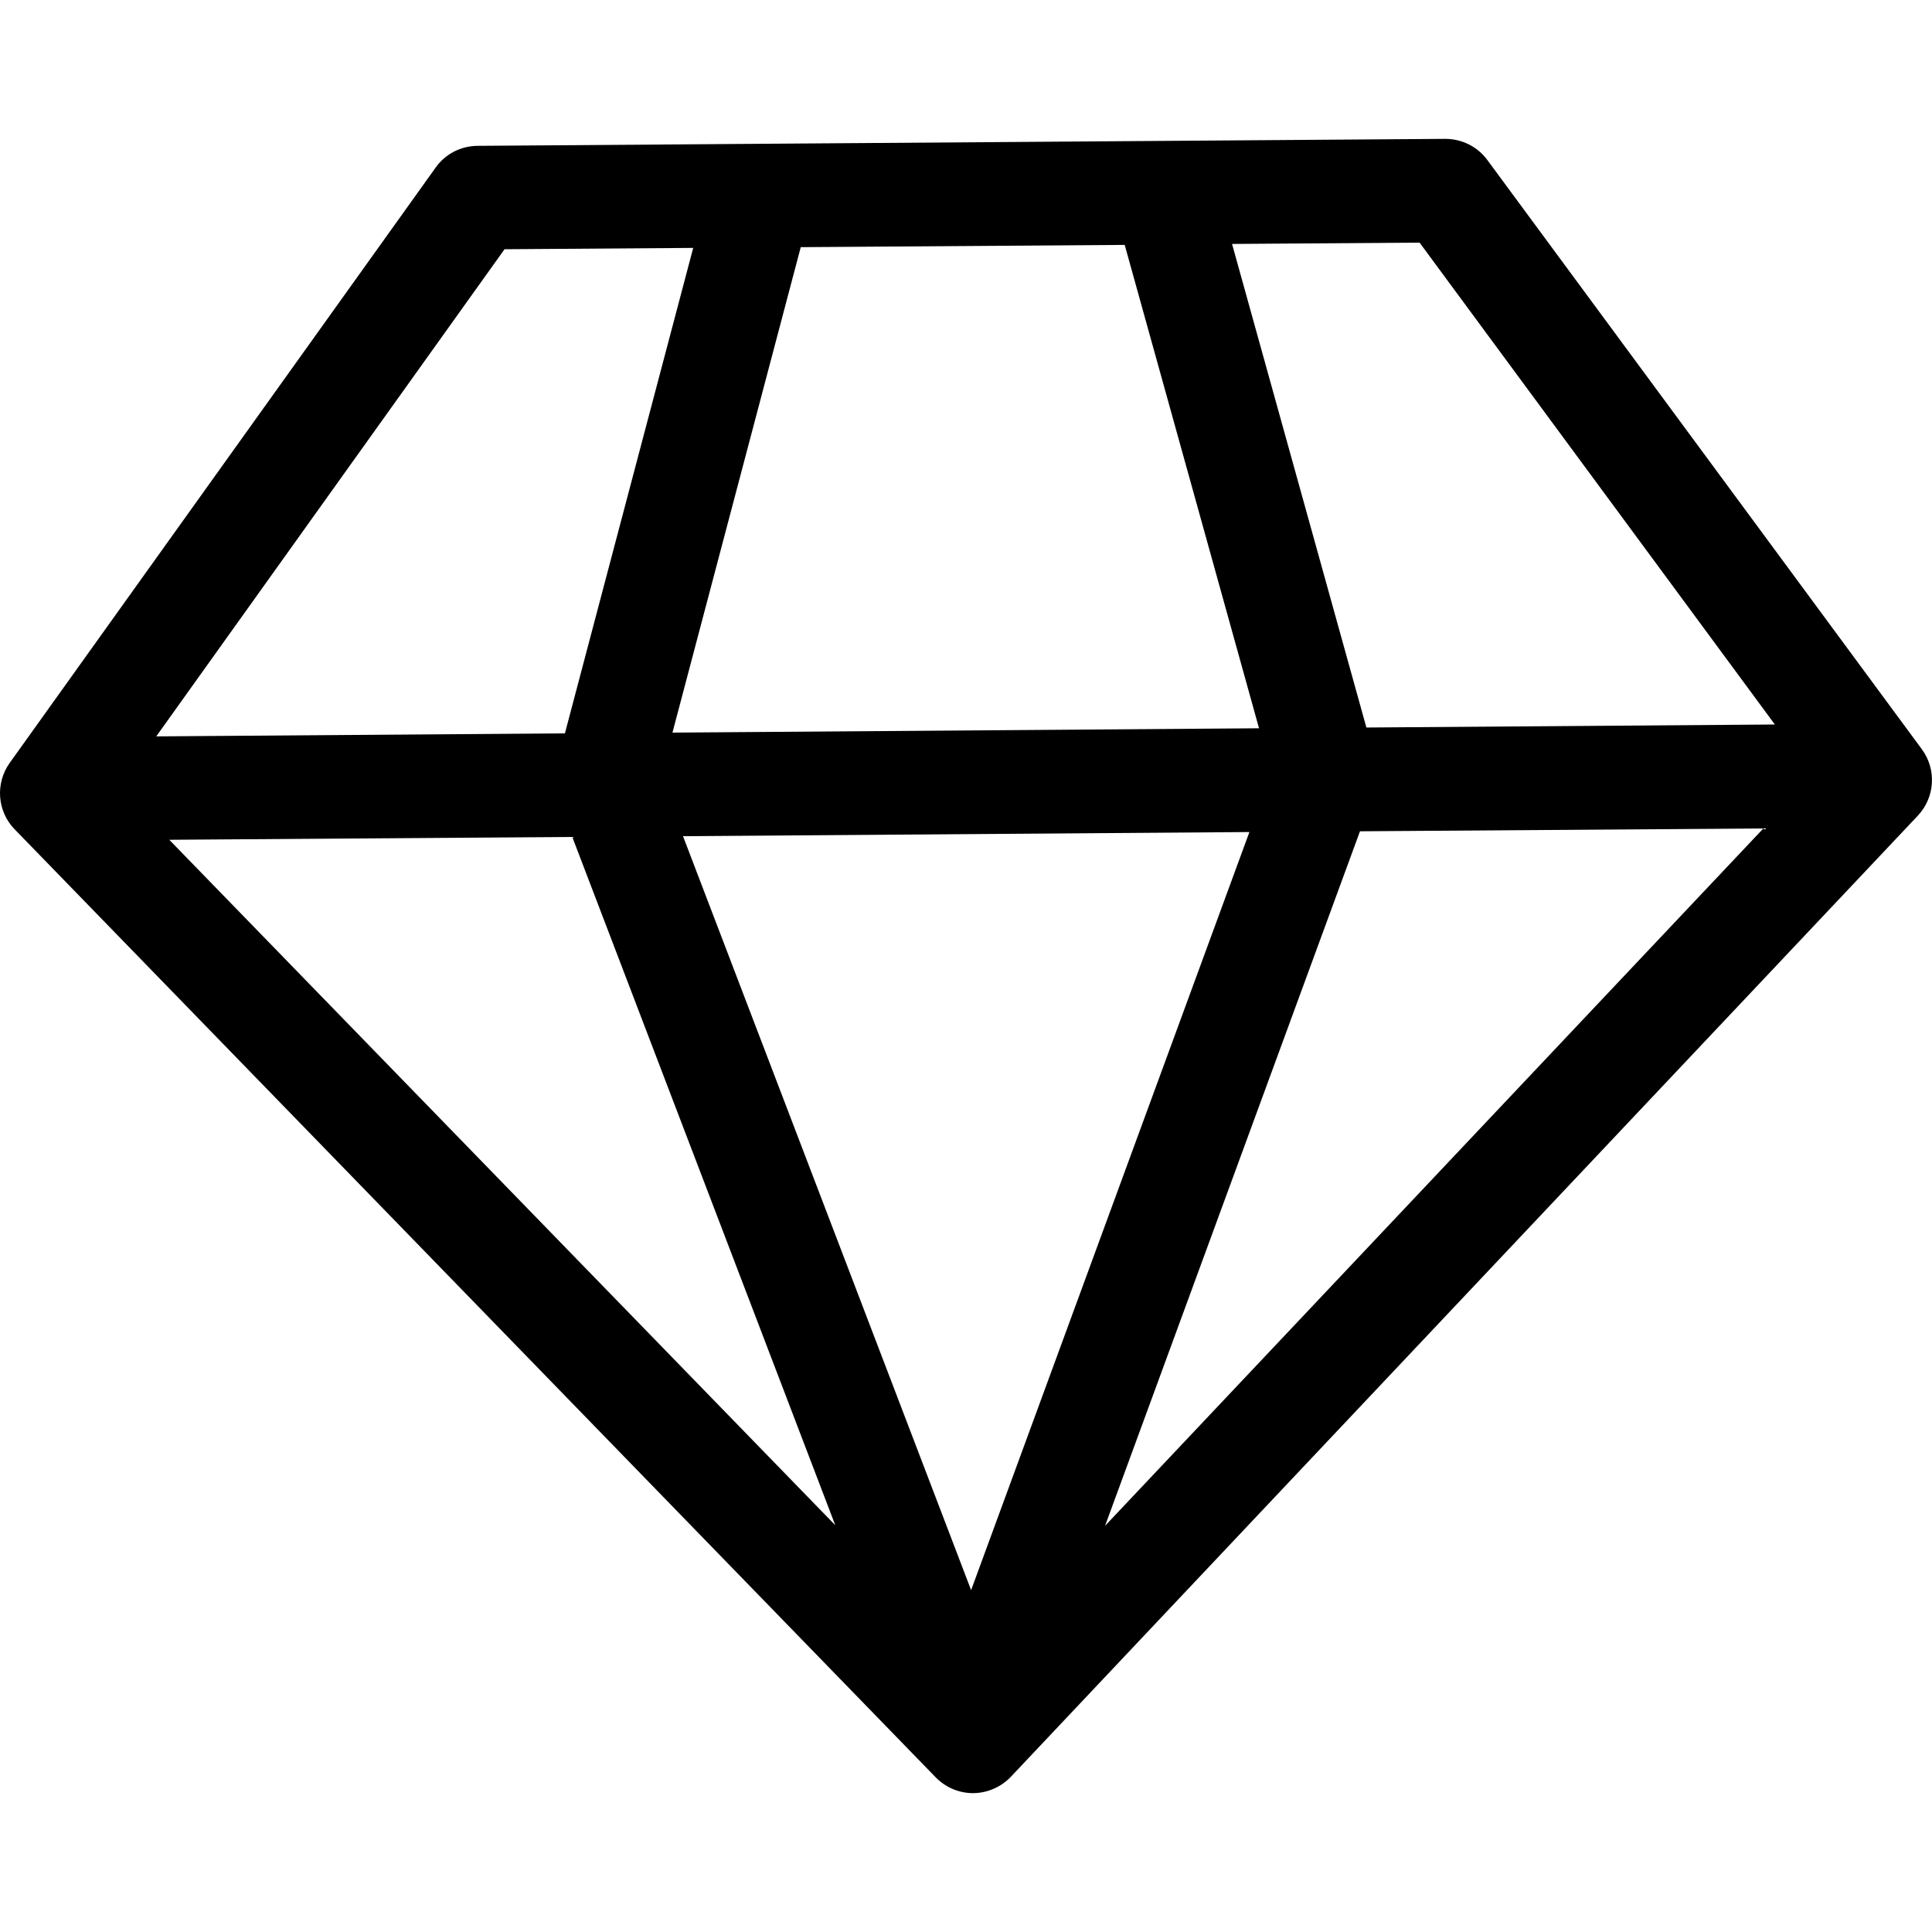
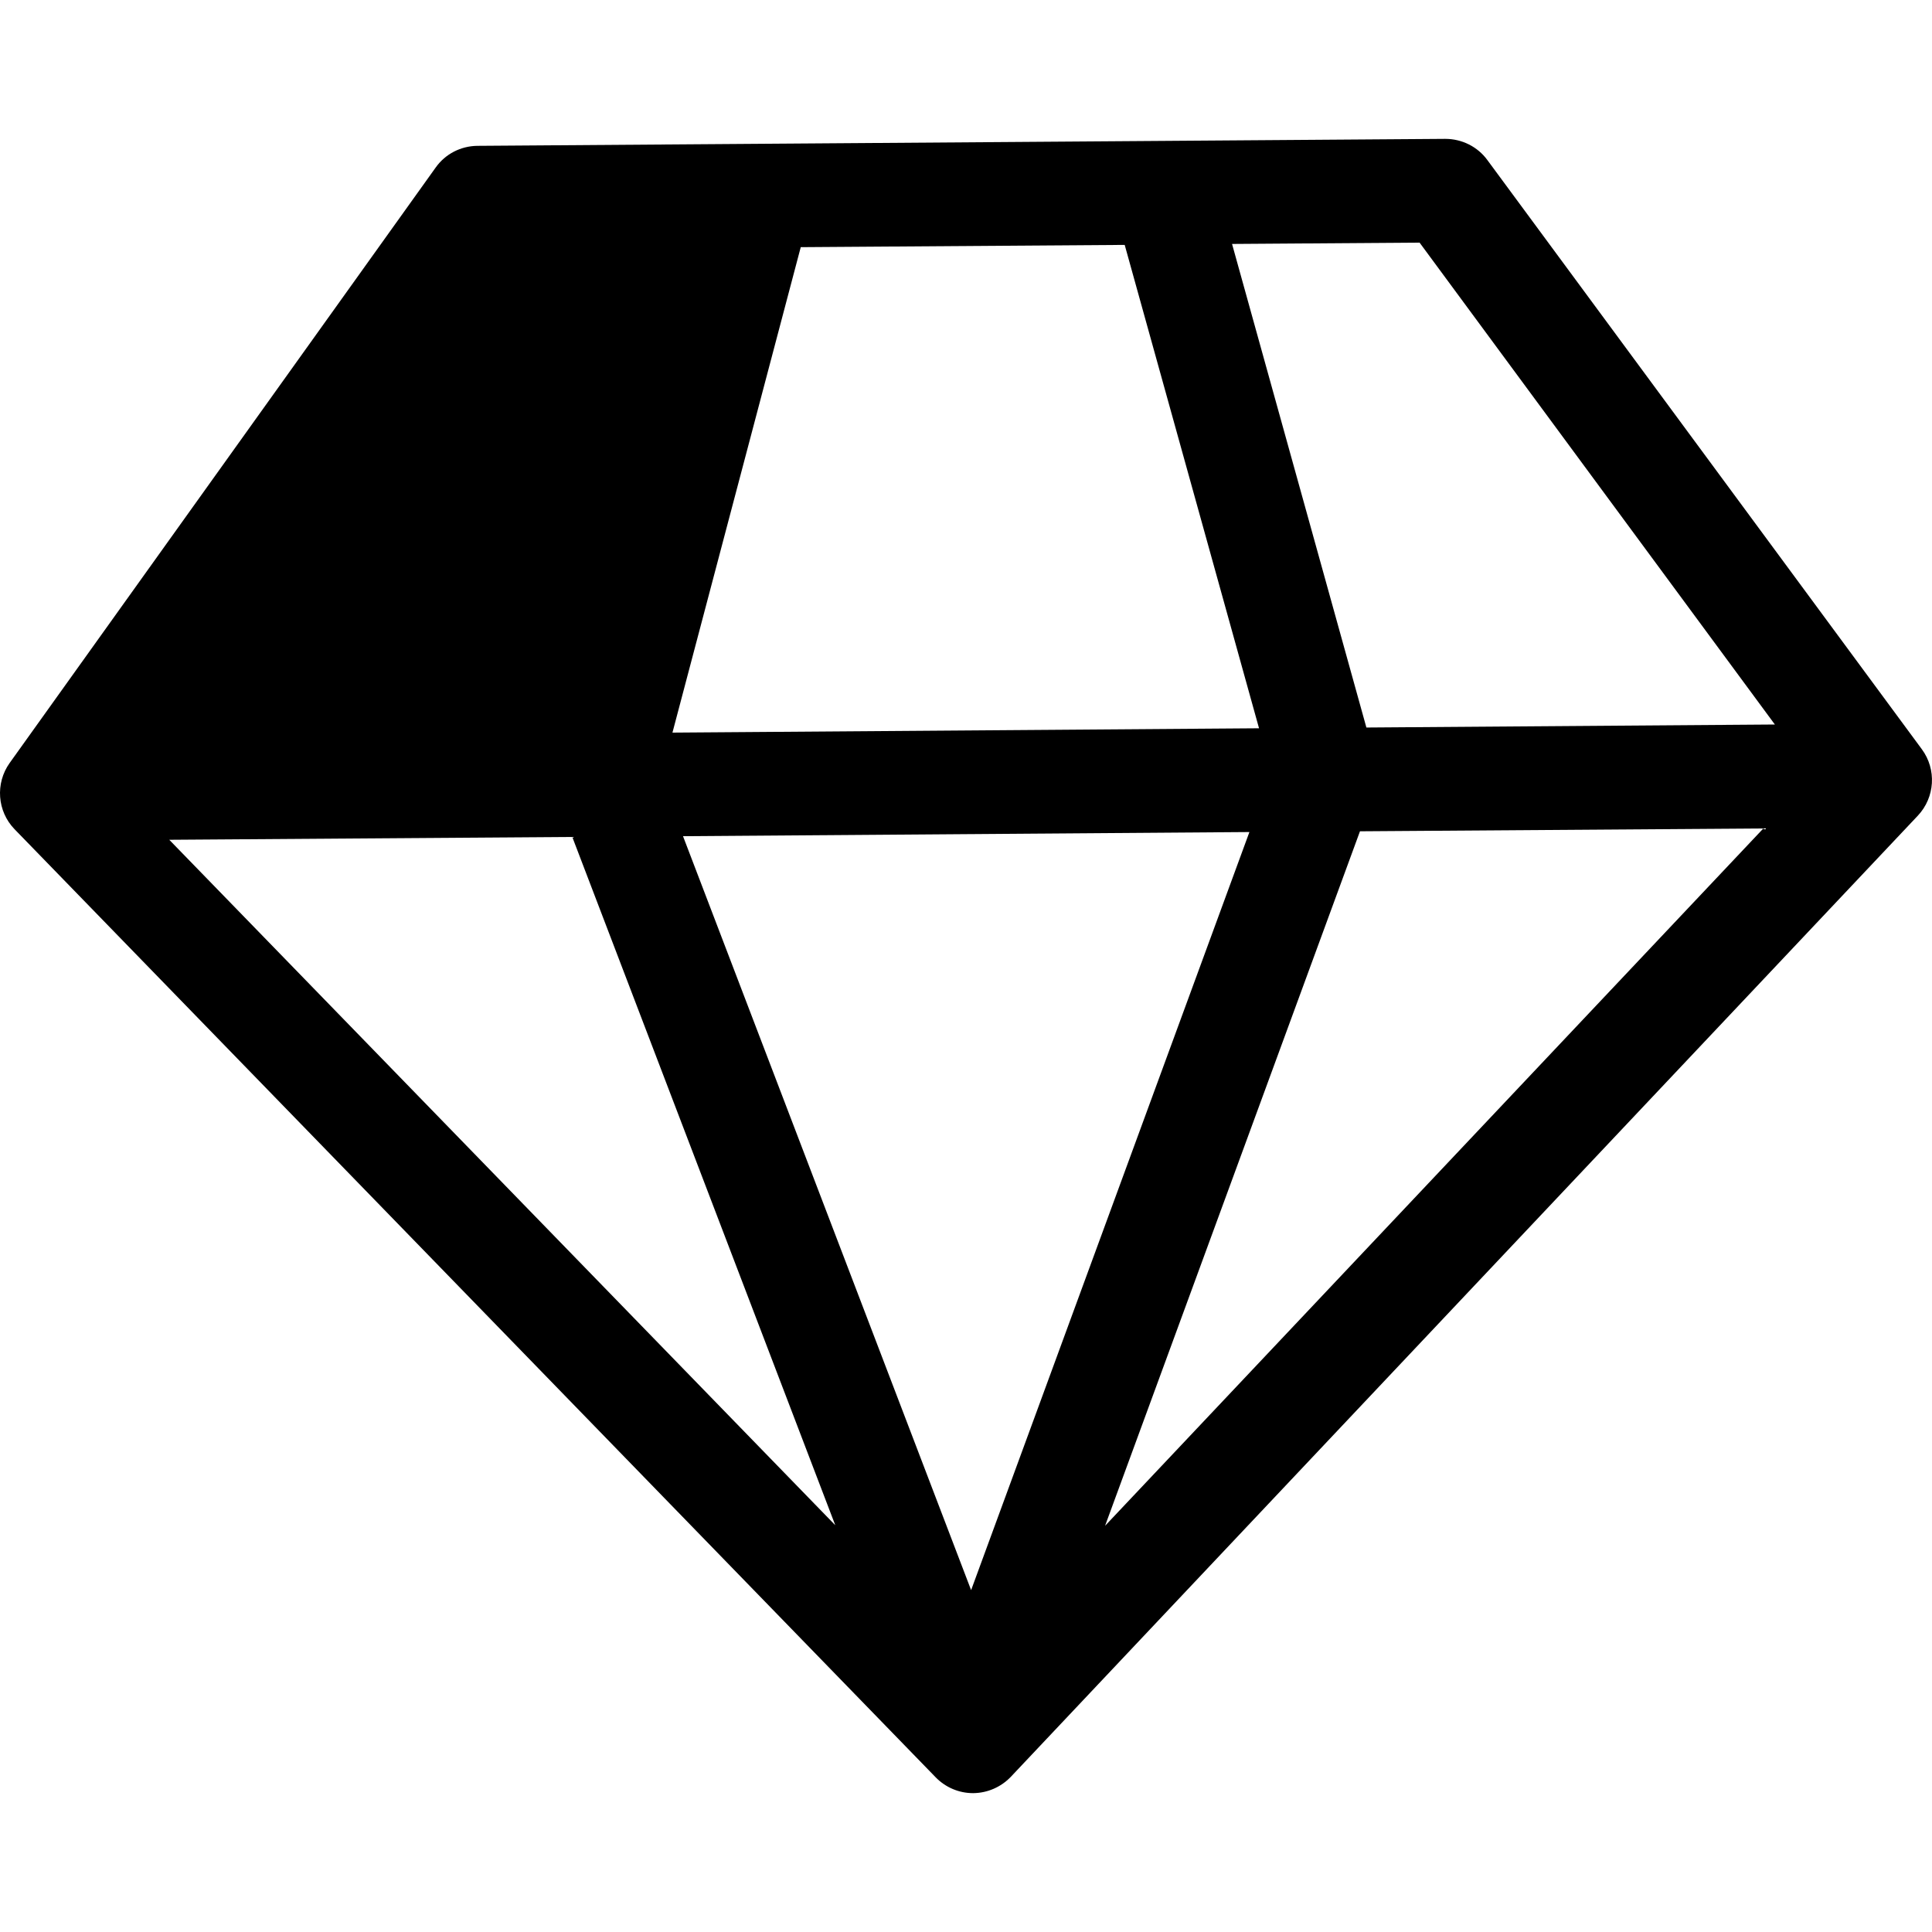
<svg xmlns="http://www.w3.org/2000/svg" class="icon" width="200px" height="200.00px" viewBox="0 0 1024 1024" version="1.1">
-   <path fill="#000000" d="M1018.613 397.1L788.313 84.8c-5.2-7.1-13.5-11.2-22.3-11.2l-513 3.7c-8.8 0.1-17 4.3-22.1 11.5L5.113 404.4c-7.7 10.8-6.6 25.6 2.6 35.1L496.013 942.1c5.2 5.3 12.3 8.3 19.7 8.3h0.2c7.5-0.1 14.6-3.2 19.8-8.6l480.8-509.5c9.1-9.7 10-24.5 2.1-35.2z m-715.3 46.5l139.4 364.8-353-363.3 213.6-1.5z m292.8-313.8L667.313 386l-310.9 2.3 68-257.3 171.7-1.2zM662.213 441L514.713 842.8 362.013 443.2l300.2-2.2z m58.6-0.4l213.8-1.5-348.9 369.6 135.1-368.1zM940.713 384l-216.5 1.6L653.013 129.3l99.4-0.7L940.713 384zM267.413 132.1l100-0.7-68 257.3-216.6 1.6 184.6-258.2z" />
+   <path fill="#000000" d="M1018.613 397.1L788.313 84.8c-5.2-7.1-13.5-11.2-22.3-11.2l-513 3.7c-8.8 0.1-17 4.3-22.1 11.5L5.113 404.4c-7.7 10.8-6.6 25.6 2.6 35.1L496.013 942.1c5.2 5.3 12.3 8.3 19.7 8.3h0.2c7.5-0.1 14.6-3.2 19.8-8.6l480.8-509.5c9.1-9.7 10-24.5 2.1-35.2z m-715.3 46.5l139.4 364.8-353-363.3 213.6-1.5z m292.8-313.8L667.313 386l-310.9 2.3 68-257.3 171.7-1.2zM662.213 441L514.713 842.8 362.013 443.2l300.2-2.2z m58.6-0.4l213.8-1.5-348.9 369.6 135.1-368.1zM940.713 384l-216.5 1.6L653.013 129.3l99.4-0.7L940.713 384zM267.413 132.1z" />
</svg>